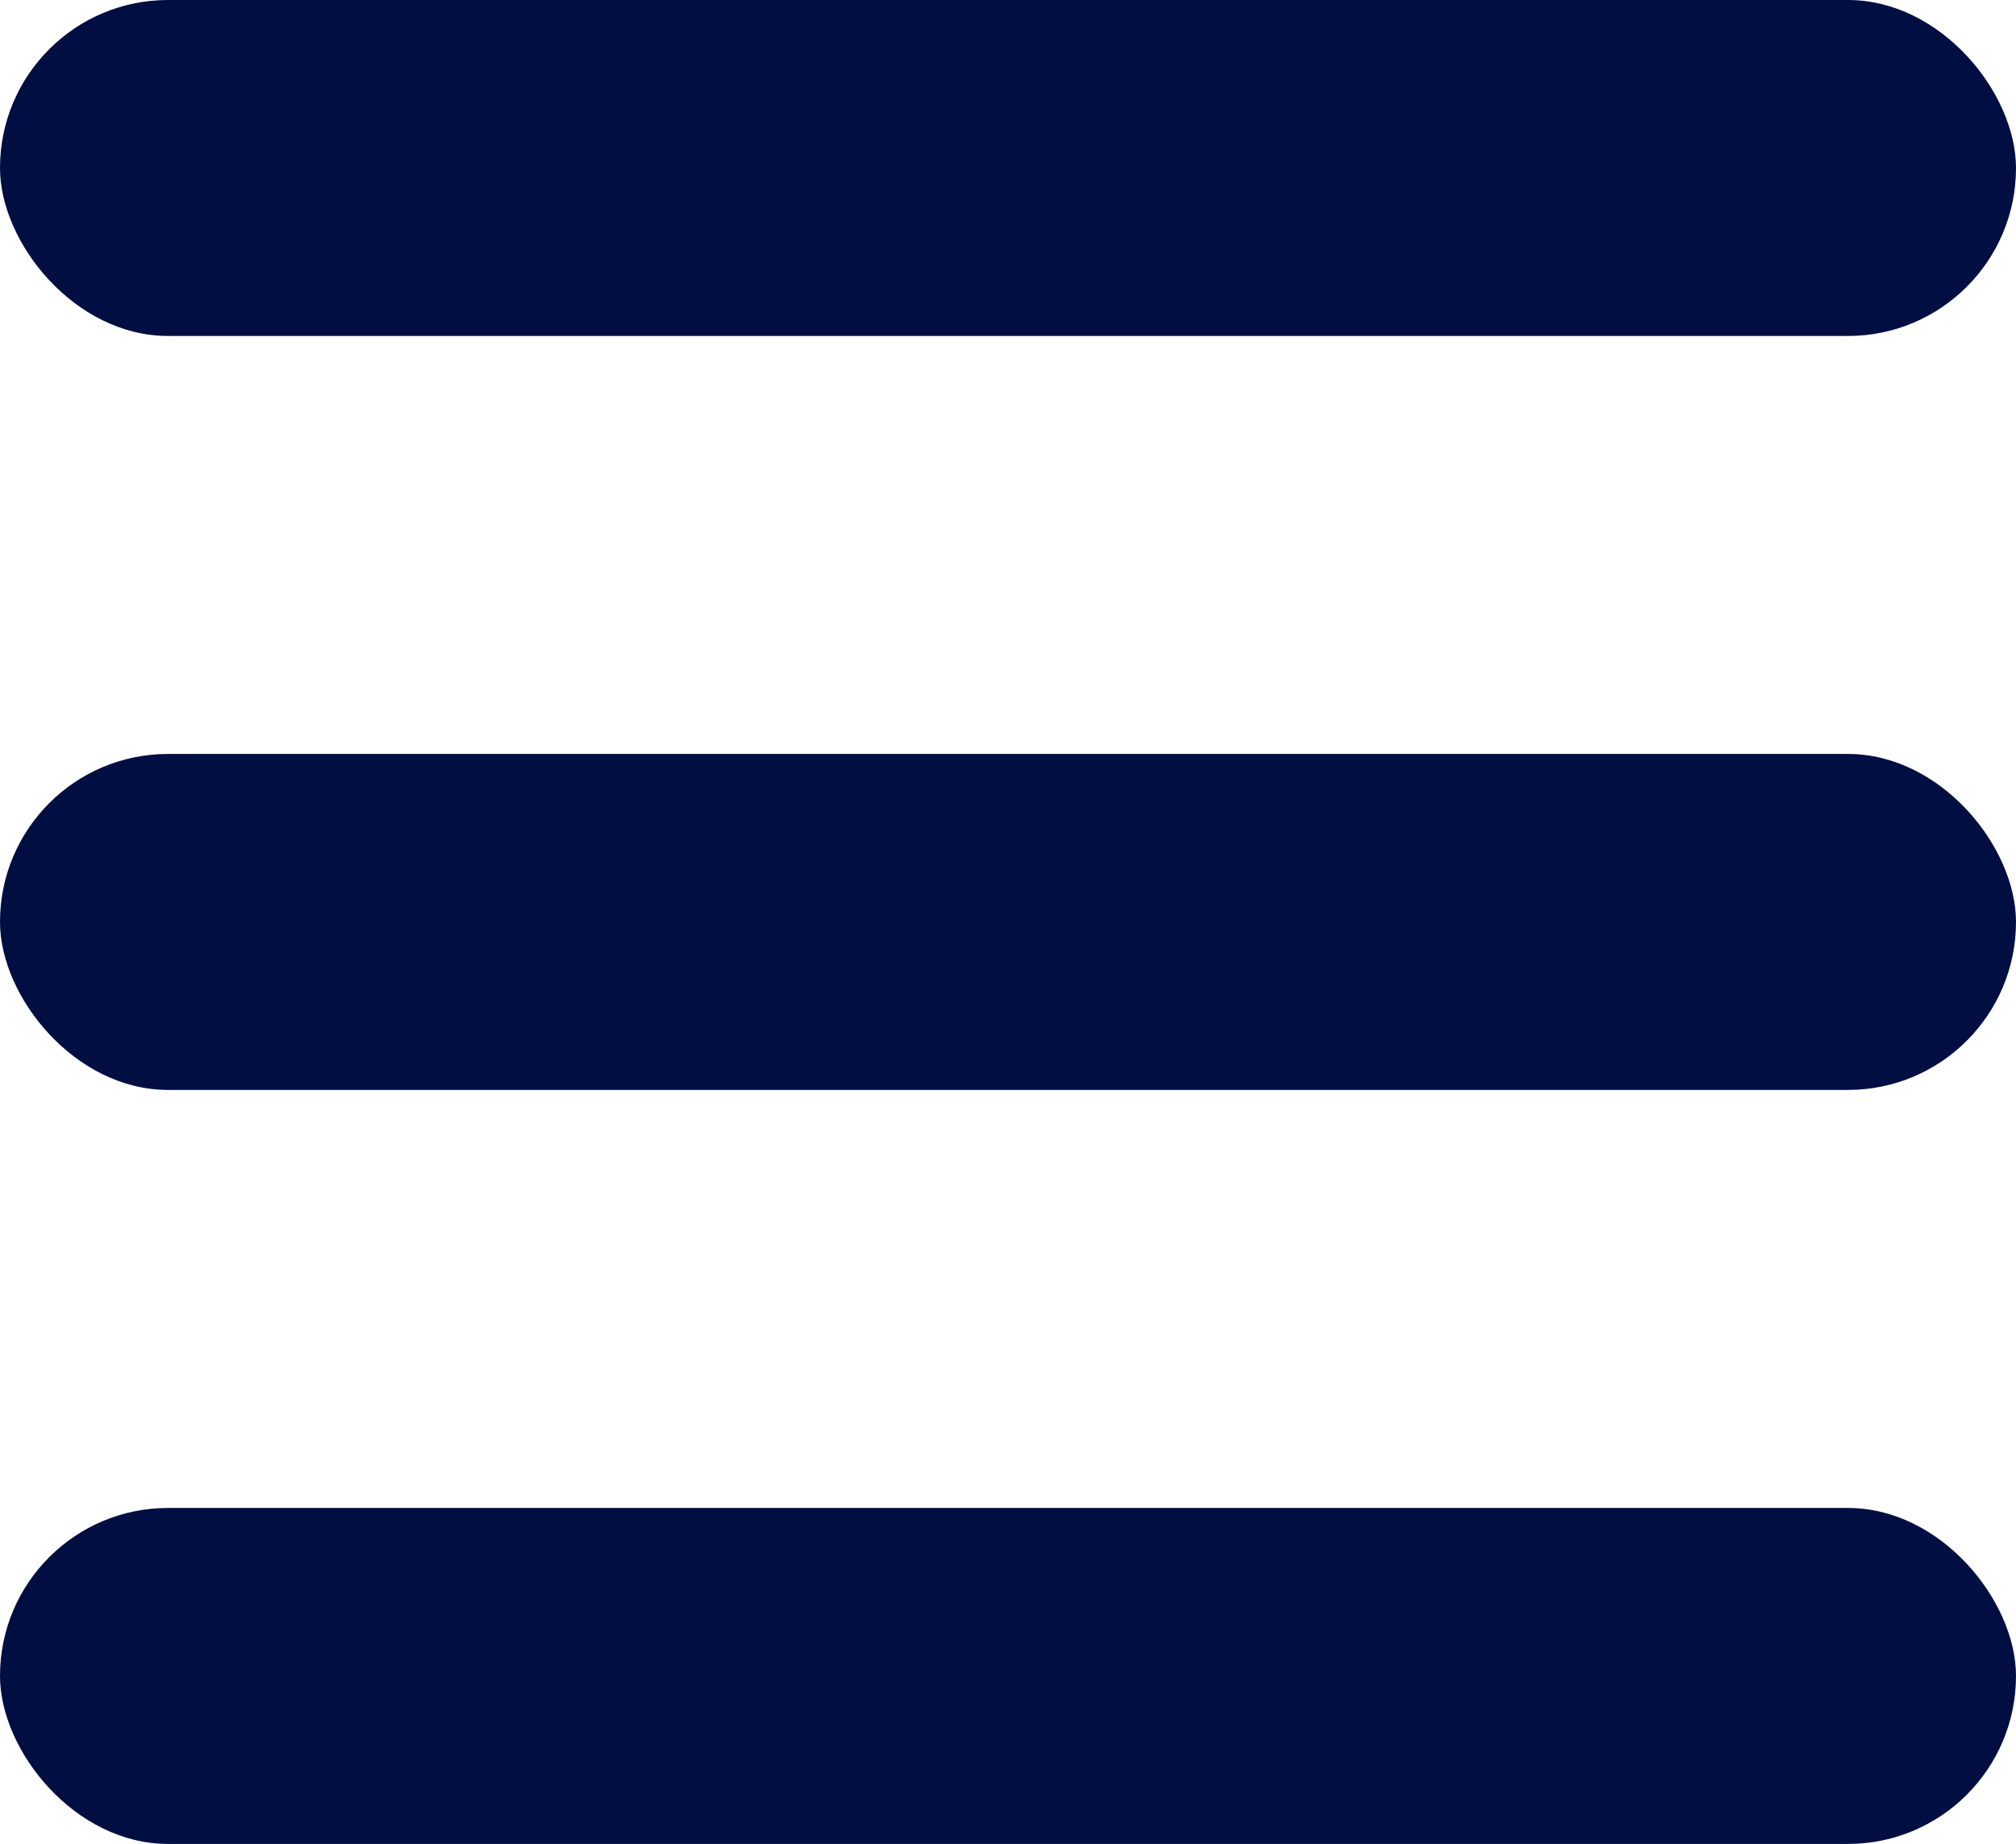
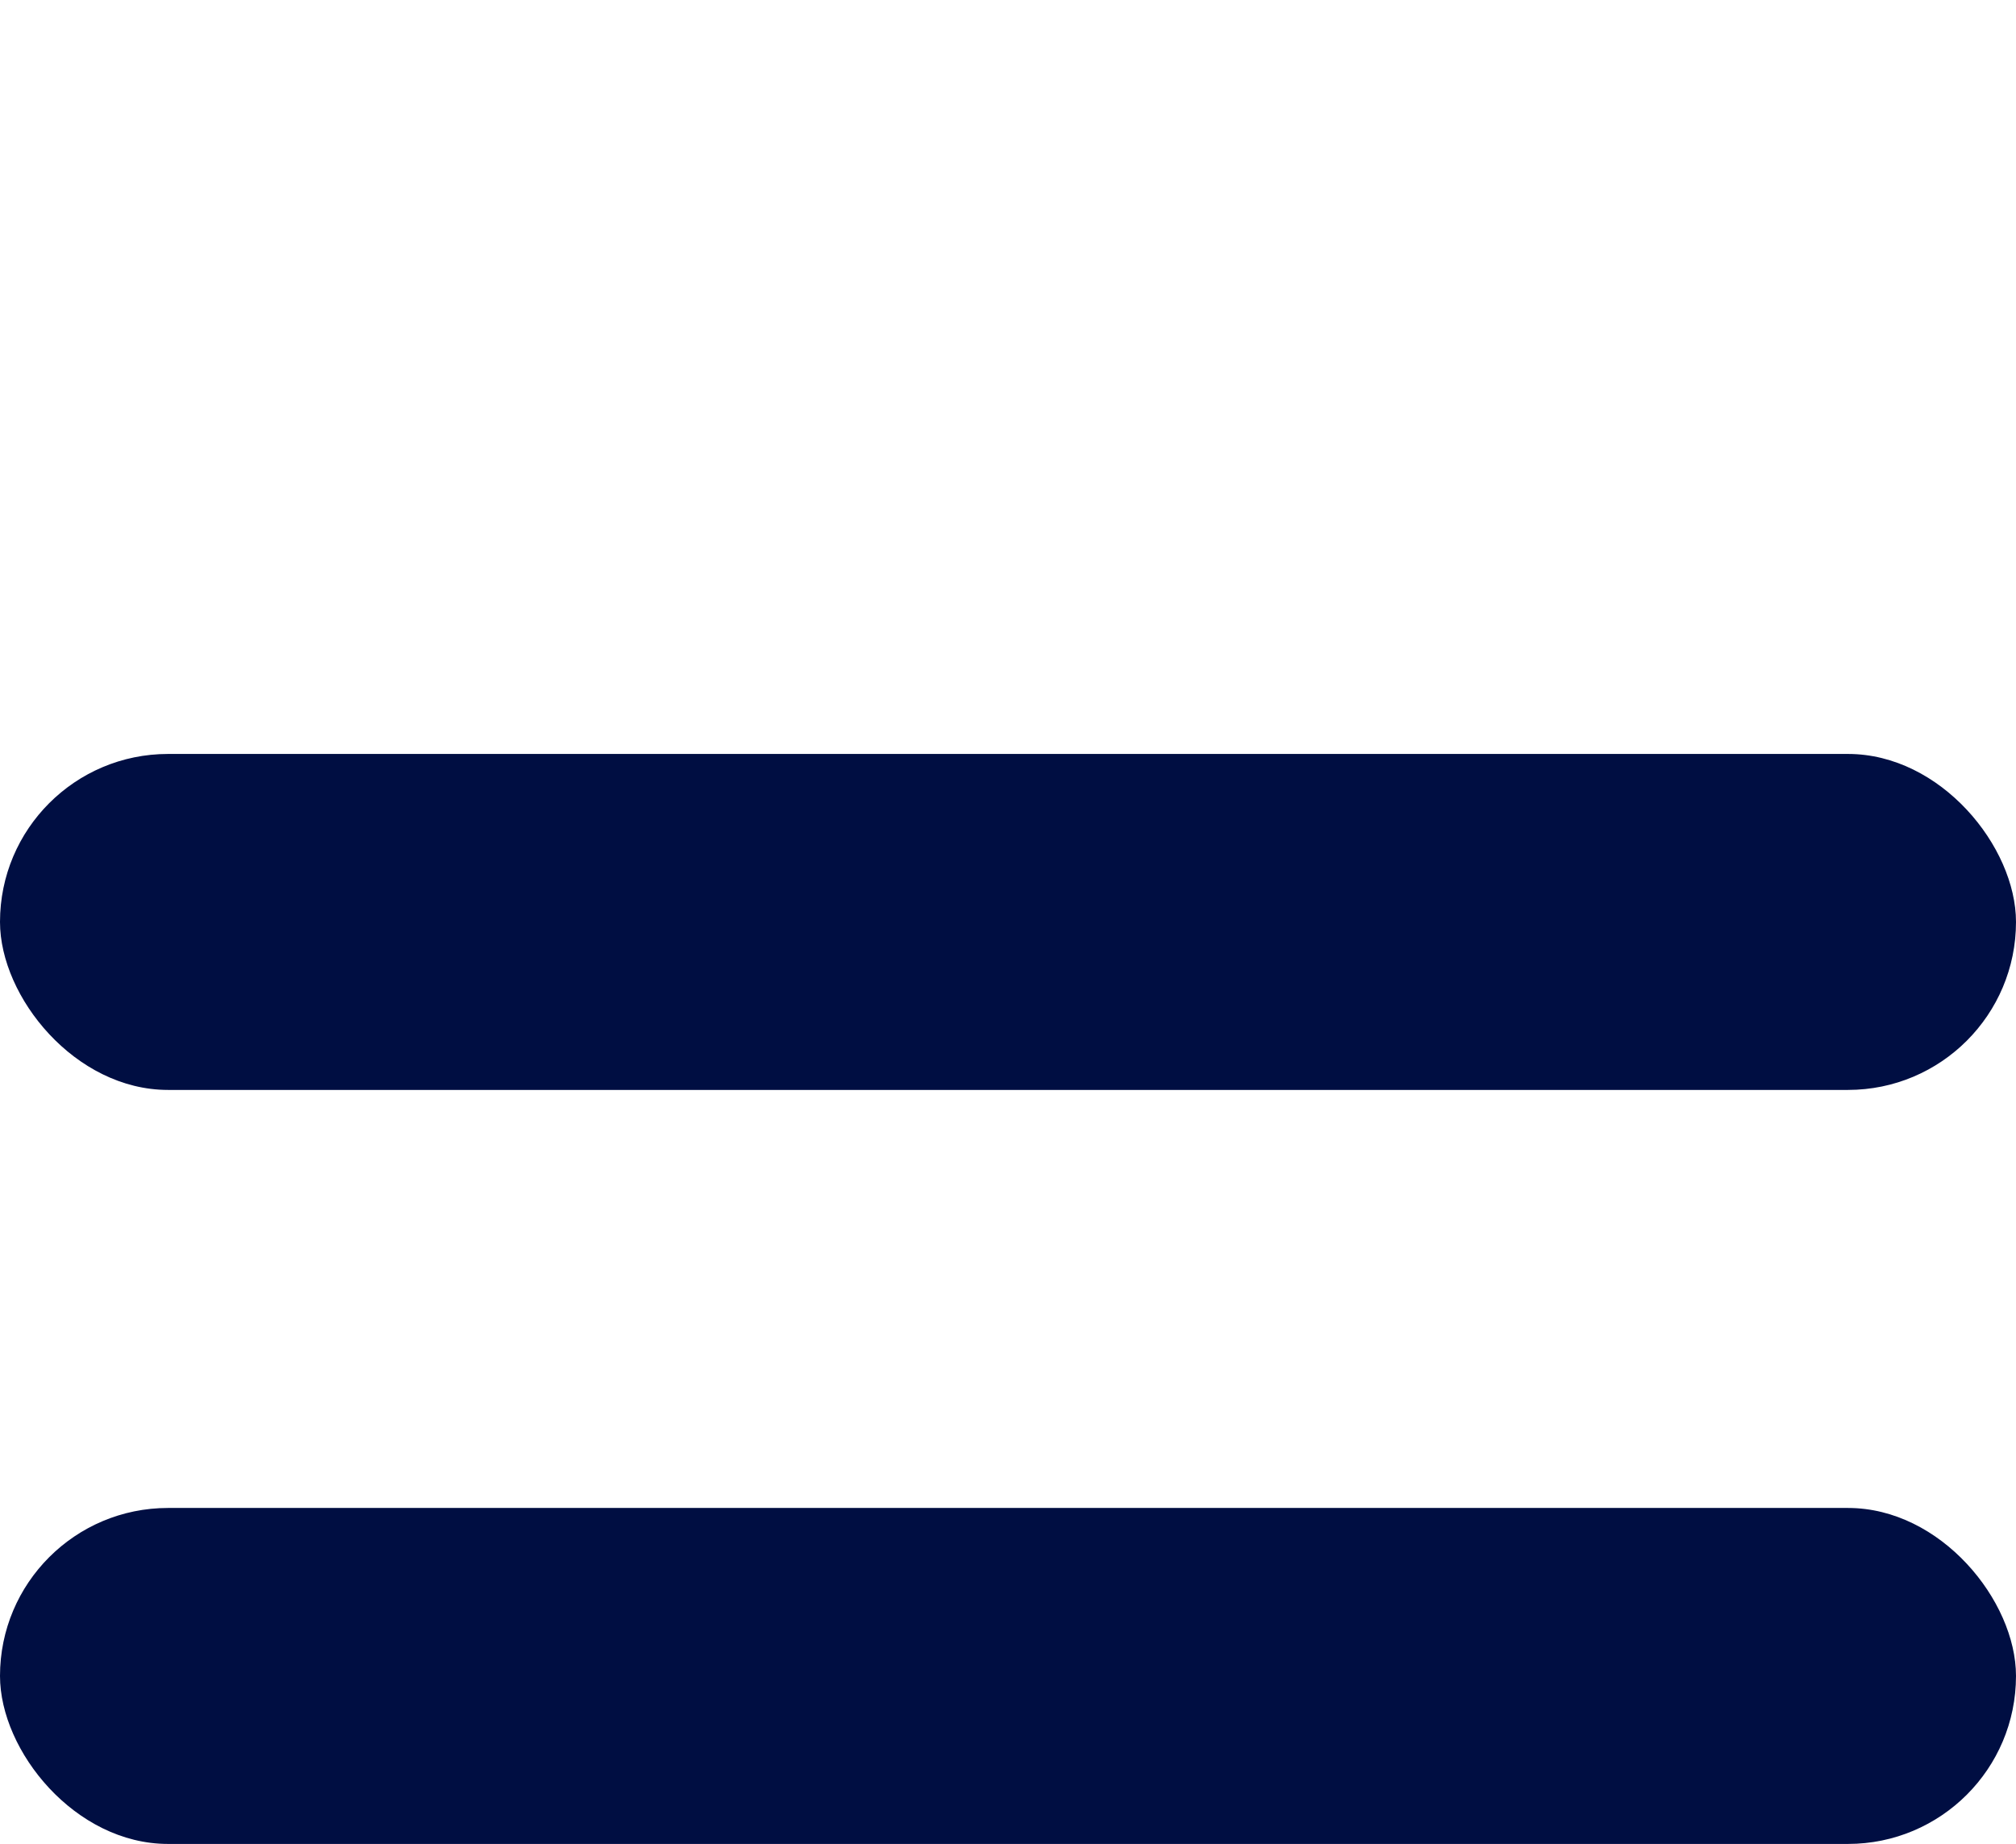
<svg xmlns="http://www.w3.org/2000/svg" viewBox="0 0 36.43 33.324">
-   <rect width="36.43" height="6.072" rx="3.036" fill="#000e42" />
  <rect y="13.626" width="36.43" height="6.072" rx="3.036" fill="#000e42" />
  <rect y="27.253" width="36.43" height="6.072" rx="3.036" fill="#000e42" />
</svg>